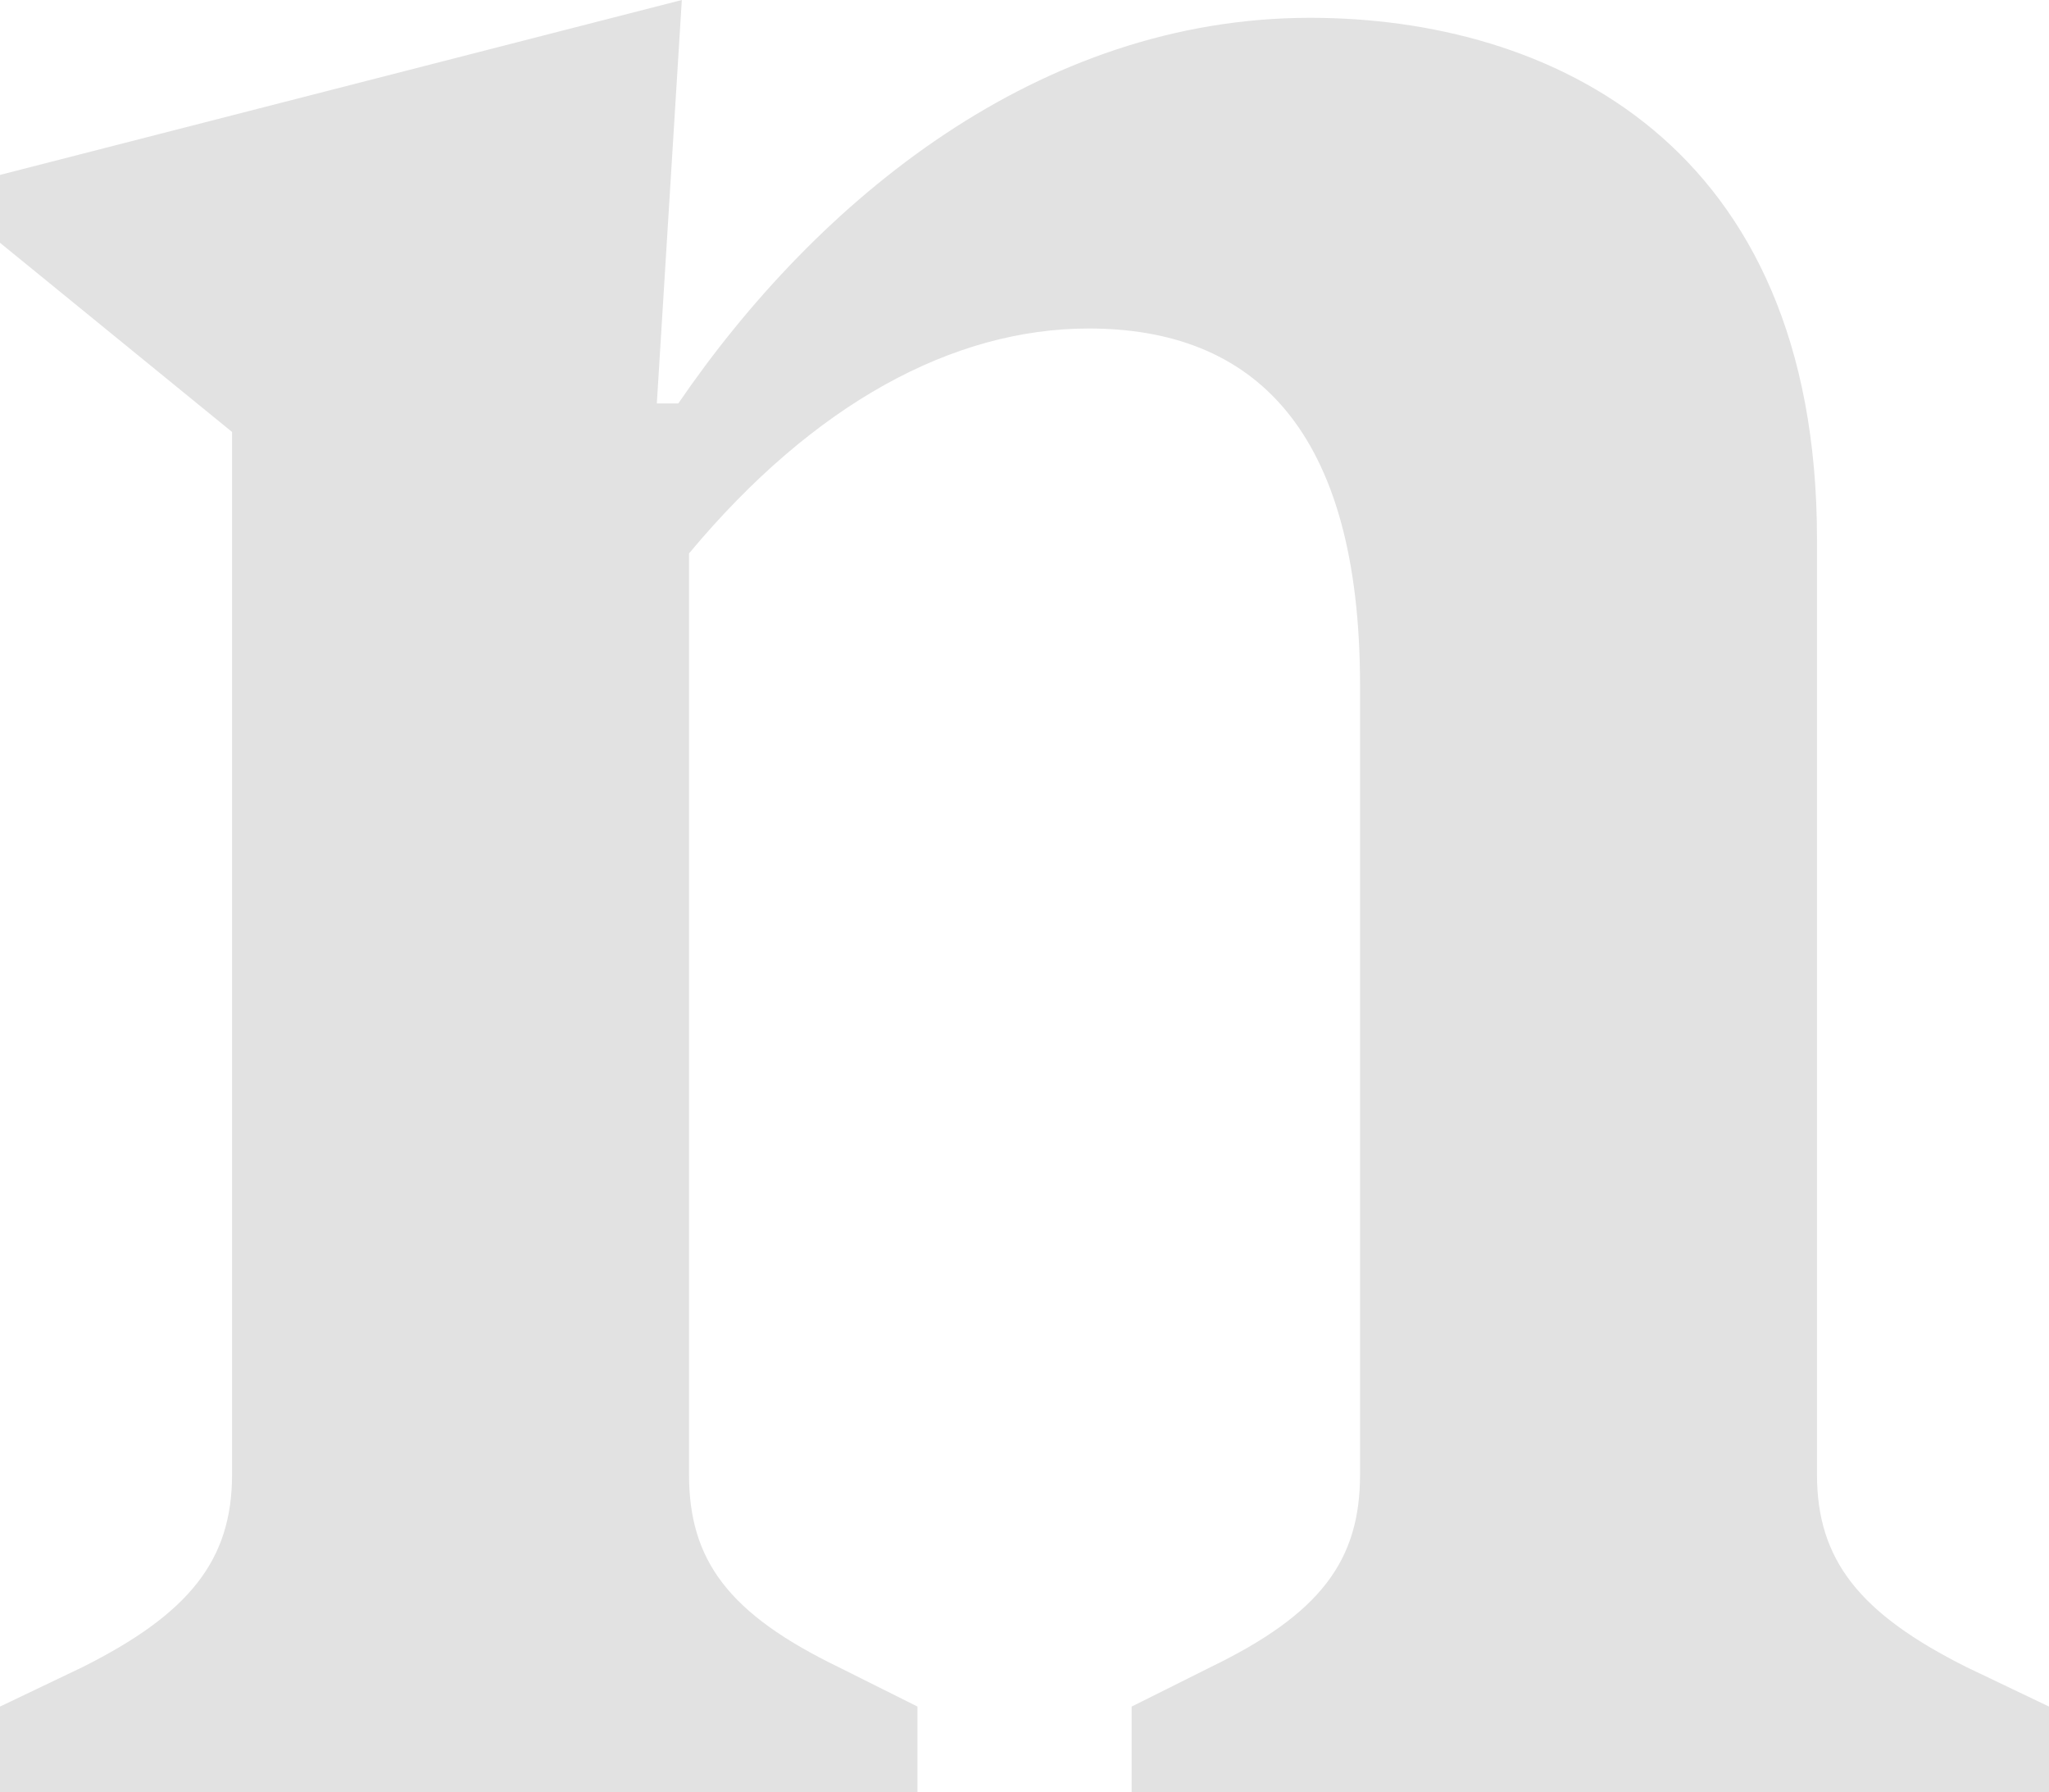
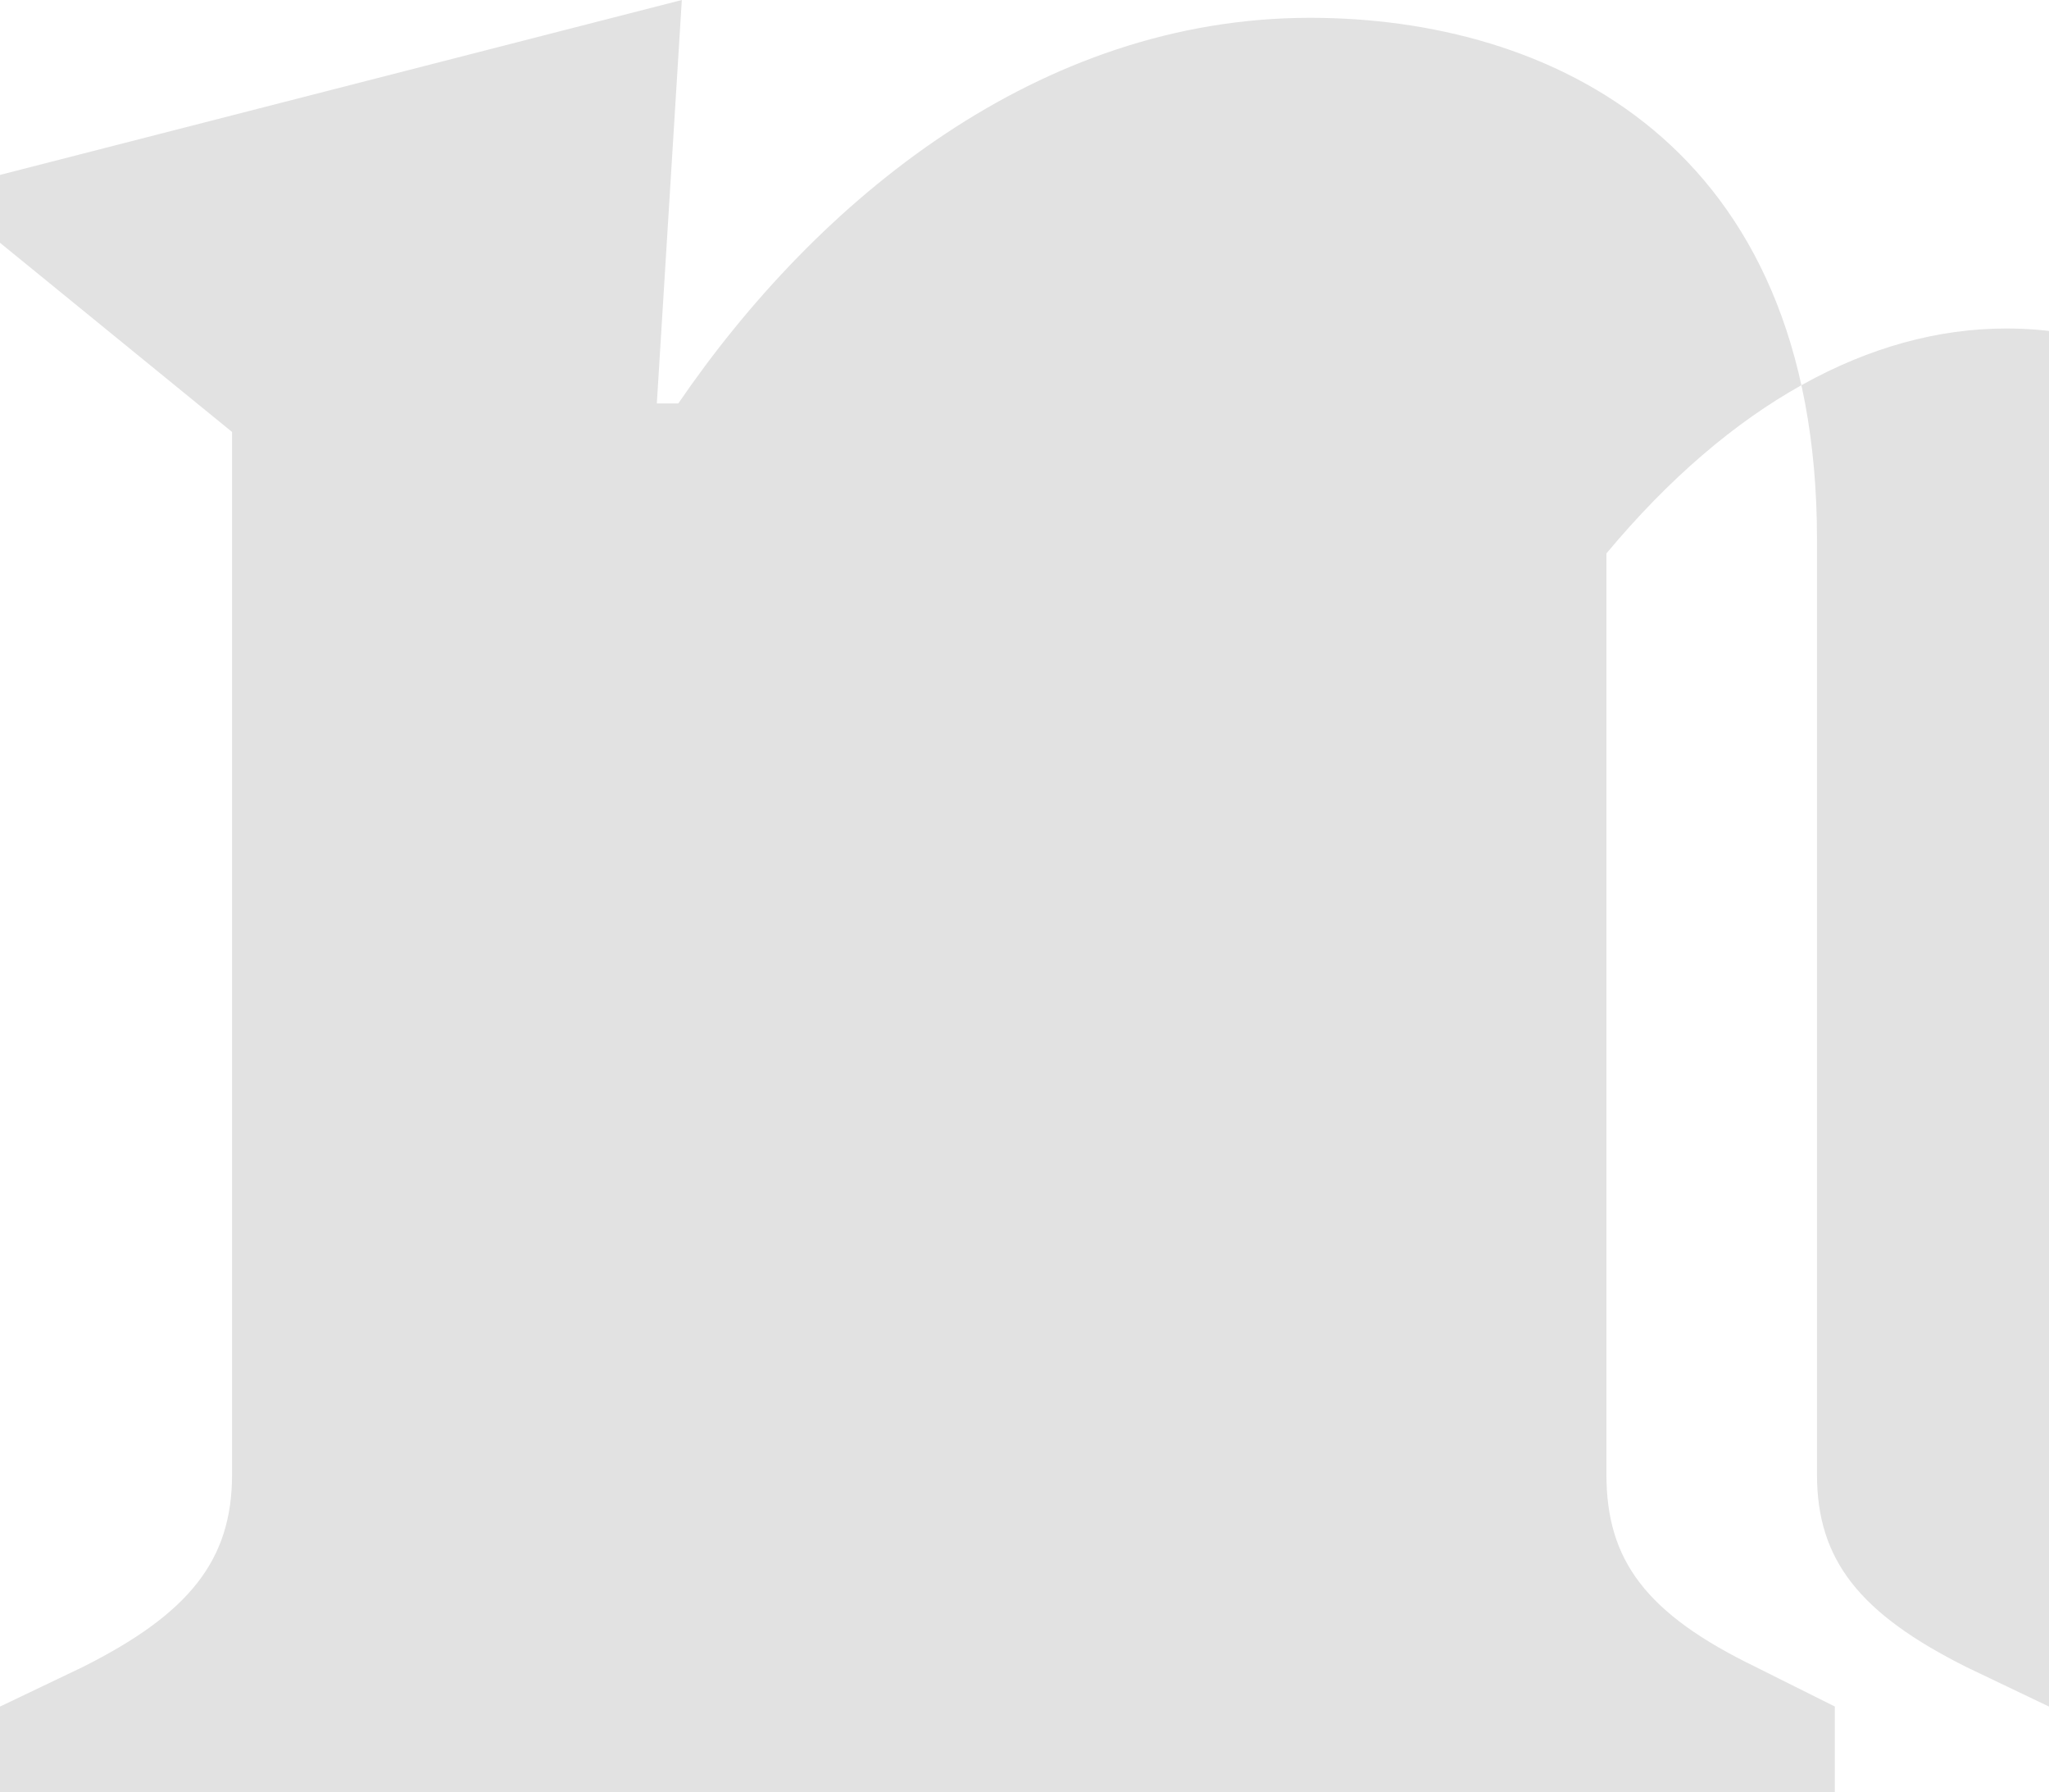
<svg xmlns="http://www.w3.org/2000/svg" width="86.998" height="76.083" viewBox="0 0 86.998 76.083">
-   <path id="Path_2" data-name="Path 2" d="M0,72.445l3.487-1.667c4.546-2.273,6.366-4.546,6.366-8.183V18.337L0,10.306V7.425L28.949,0,27.888,17.126H28.8C34.71,8.486,44.1.756,55.625.756c10.154,0,21.522,5.3,21.522,22.13V62.595c0,3.637,1.817,5.91,6.366,8.183L87,72.445v3.637H48.048V72.445l3.335-1.667c4.7-2.273,6.363-4.546,6.363-8.183V29.1c0-10.912-4.546-15.155-11.518-15.155-5.76,0-11.668,3.182-16.973,9.548v39.1c0,3.637,1.665,5.91,6.363,8.183l3.335,1.667v3.637H0Z" fill="#e2e2e2" />
+   <path id="Path_2" data-name="Path 2" d="M0,72.445l3.487-1.667c4.546-2.273,6.366-4.546,6.366-8.183V18.337L0,10.306V7.425L28.949,0,27.888,17.126H28.8C34.71,8.486,44.1.756,55.625.756c10.154,0,21.522,5.3,21.522,22.13V62.595c0,3.637,1.817,5.91,6.366,8.183L87,72.445v3.637V72.445l3.335-1.667c4.7-2.273,6.363-4.546,6.363-8.183V29.1c0-10.912-4.546-15.155-11.518-15.155-5.76,0-11.668,3.182-16.973,9.548v39.1c0,3.637,1.665,5.91,6.363,8.183l3.335,1.667v3.637H0Z" fill="#e2e2e2" />
</svg>